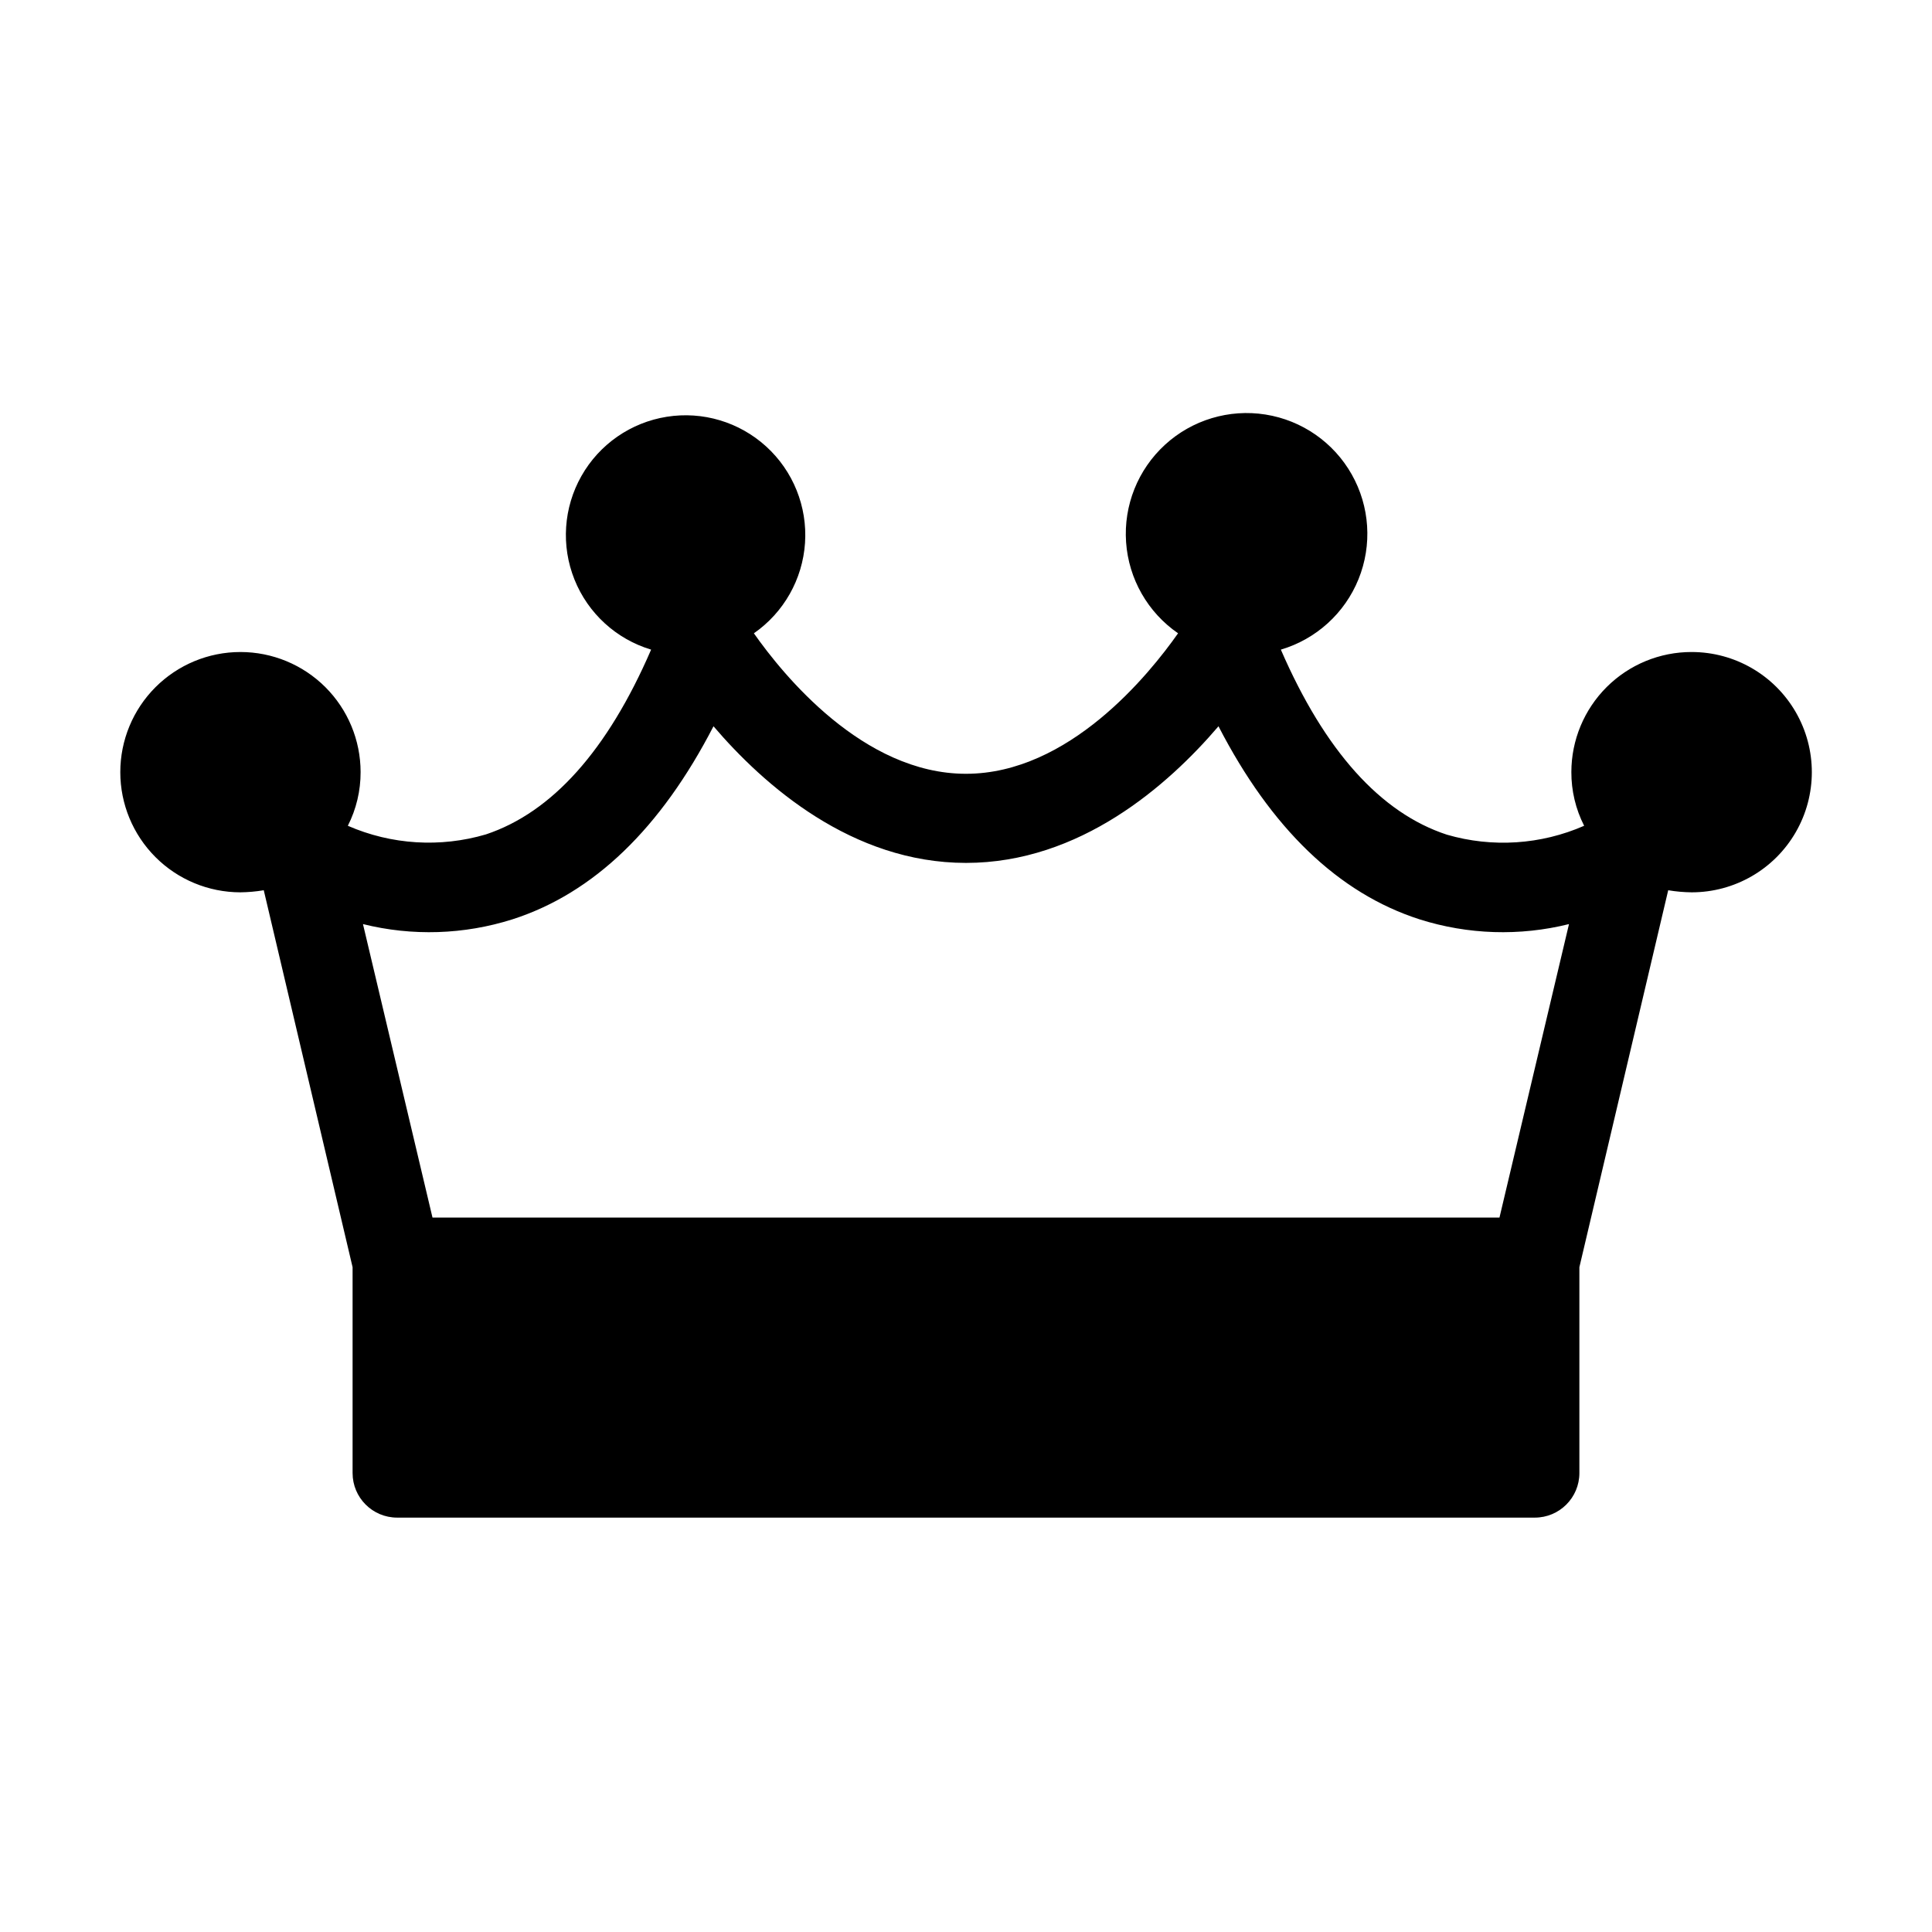
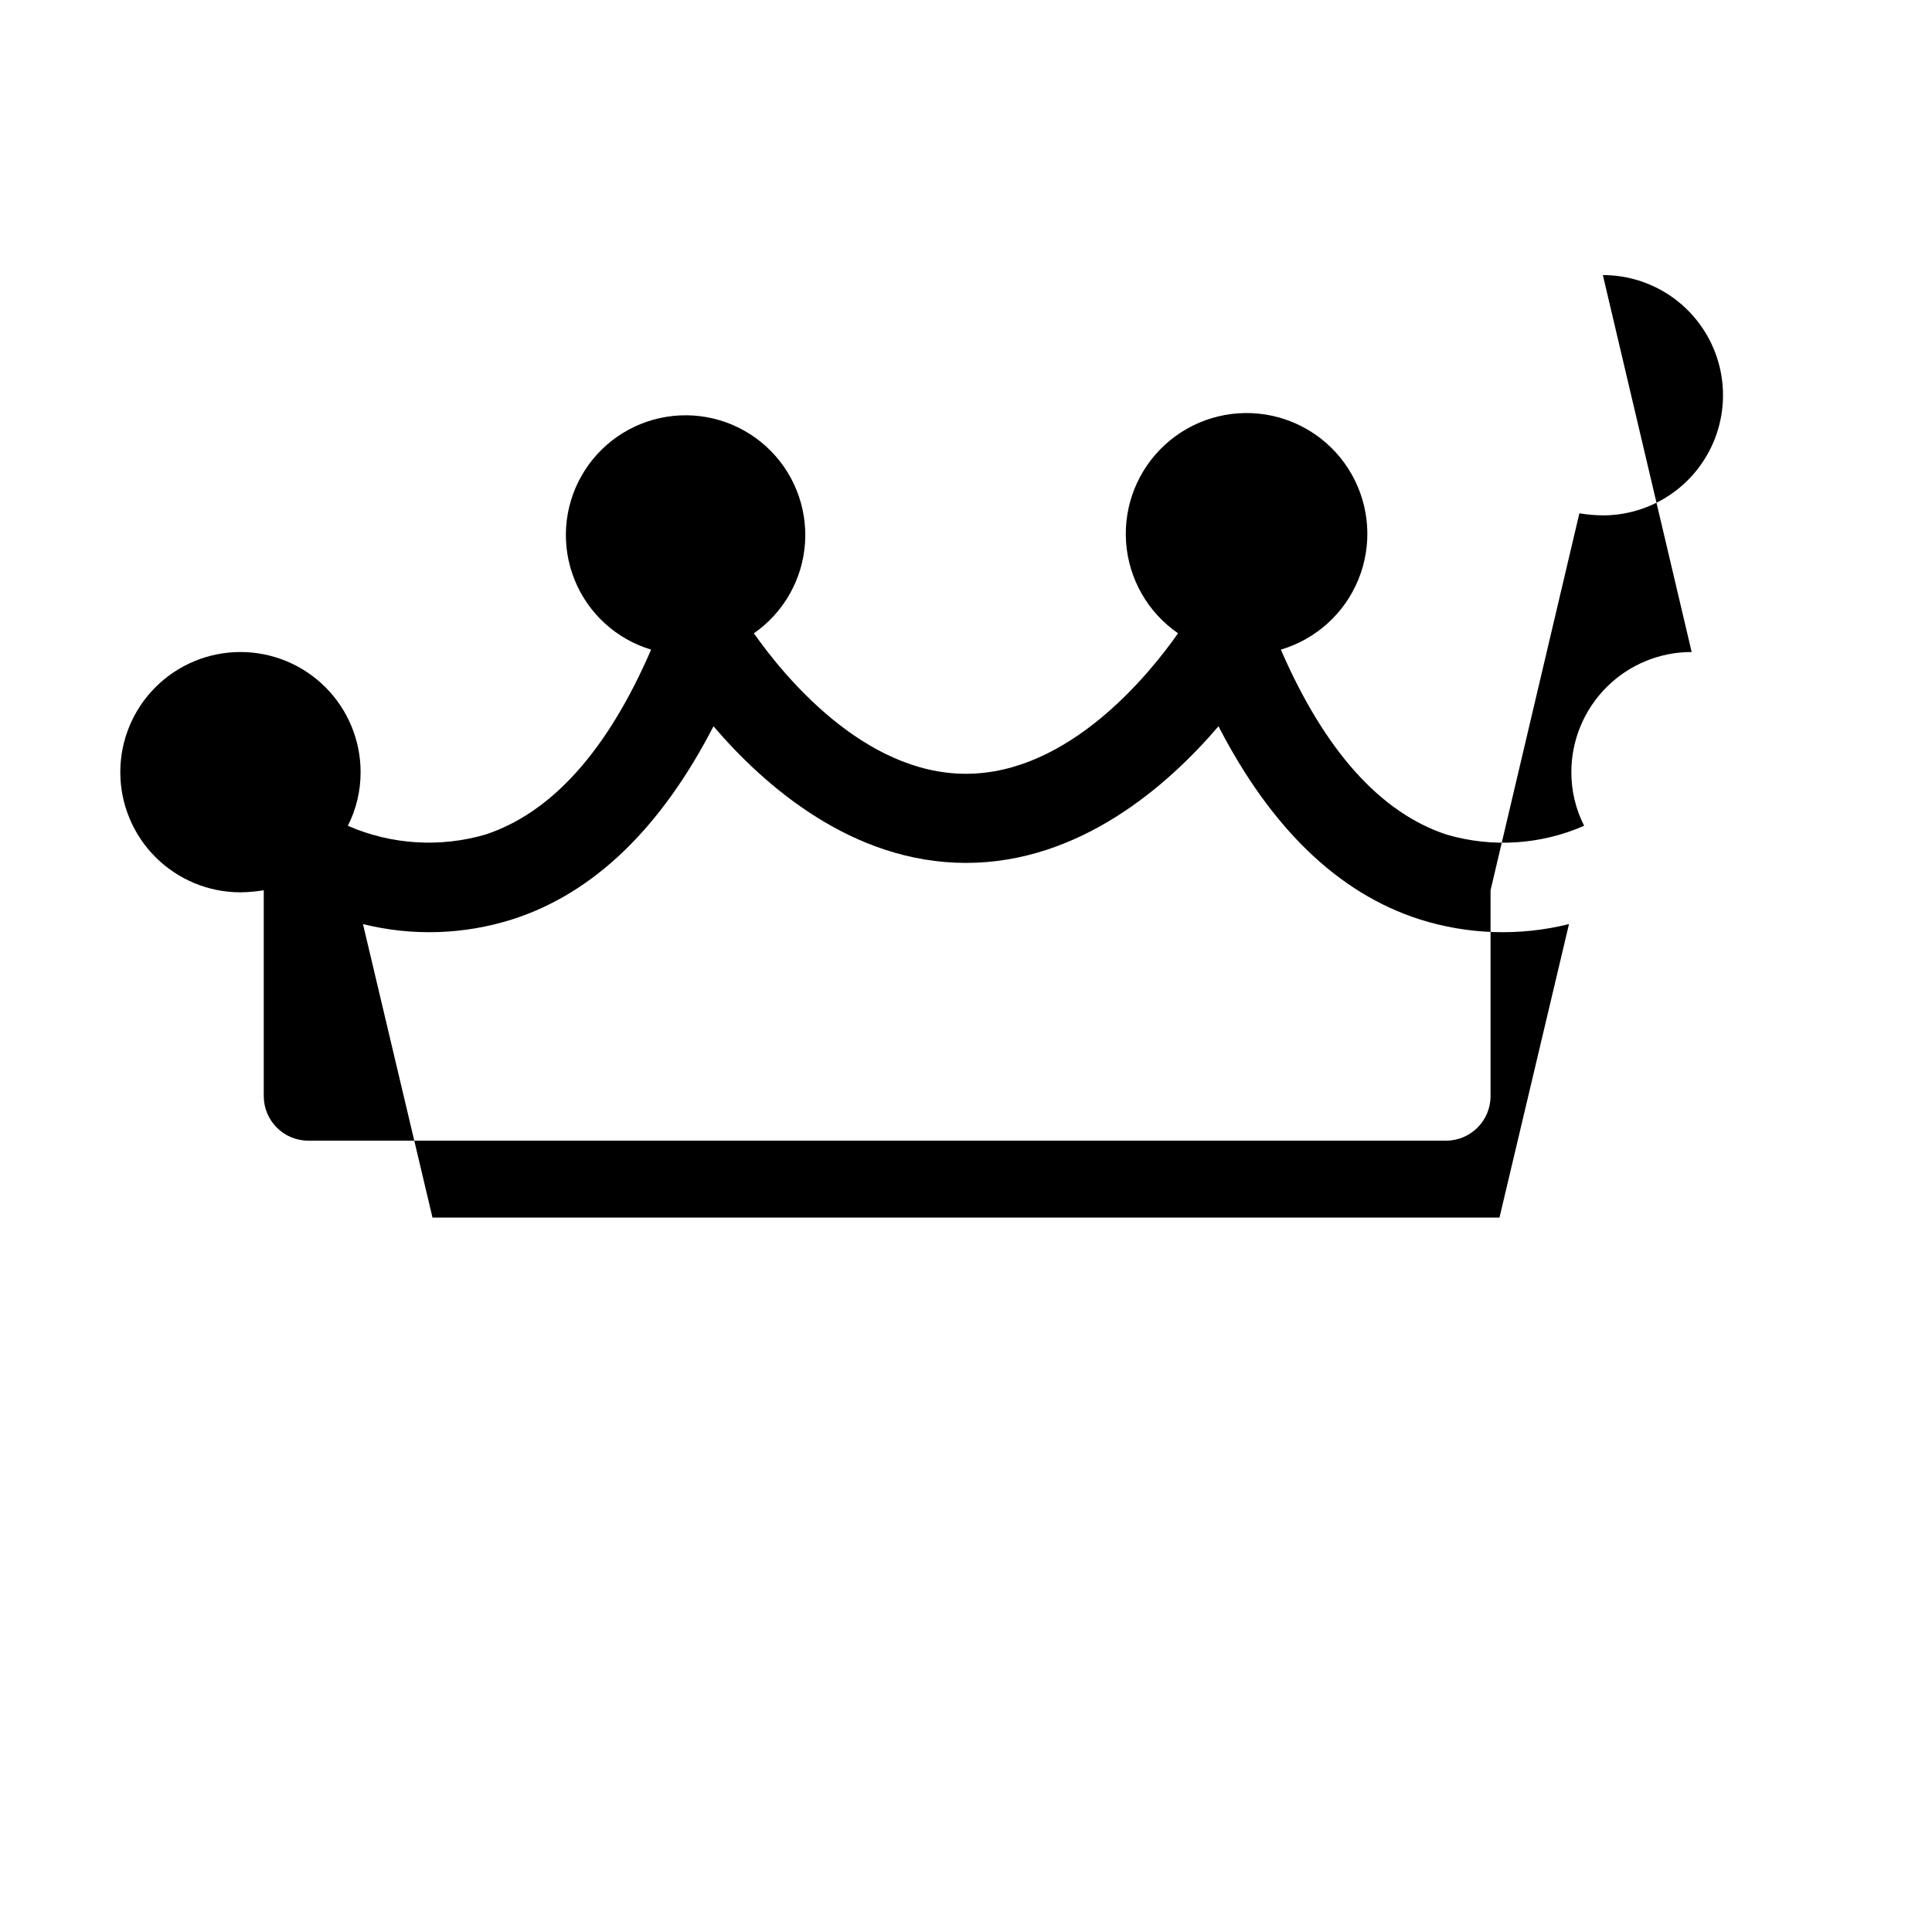
<svg xmlns="http://www.w3.org/2000/svg" fill="#000000" width="800px" height="800px" version="1.1" viewBox="144 144 512 512">
-   <path d="m592.31 316.79c-8.445-0.016-16.551 3.328-22.531 9.293-5.977 5.965-9.344 14.062-9.352 22.508-0.02 4.953 1.141 9.836 3.387 14.25-11.473 5.019-24.344 5.856-36.371 2.359-17.555-5.746-32.355-22.199-44.004-49.043 9.352-2.766 16.934-9.648 20.59-18.691 3.656-9.039 2.992-19.258-1.809-27.746-4.797-8.492-13.207-14.332-22.84-15.863-9.633-1.531-19.438 1.414-26.633 7.996-7.195 6.586-10.996 16.09-10.324 25.82s5.746 18.625 13.777 24.156c-7.637 10.863-28.891 37.234-56.207 37.234s-48.57-26.371-56.207-37.234h0.004c7.926-5.508 12.91-14.324 13.551-23.953 0.637-9.629-3.141-19.027-10.273-25.531-7.129-6.508-16.832-9.414-26.363-7.898s-17.855 7.285-22.613 15.684c-4.762 8.395-5.441 18.5-1.848 27.457 3.59 8.957 11.066 15.793 20.309 18.57-11.57 26.766-26.293 43.141-43.77 48.965-12.09 3.562-25.047 2.754-36.602-2.281 2.242-4.414 3.402-9.297 3.383-14.25-0.012-8.441-3.371-16.531-9.344-22.496-5.973-5.961-14.07-9.309-22.512-9.305-8.441 0-16.535 3.356-22.504 9.324s-9.32 14.062-9.324 22.504c-0.004 8.441 3.344 16.535 9.309 22.512 5.961 5.973 14.055 9.332 22.492 9.344 2.086-0.023 4.164-0.207 6.219-0.551l23.539 99.895v54.555c0 6.519 5.285 11.809 11.809 11.809h301.5-0.004c6.523 0 11.809-5.289 11.809-11.809v-54.555l23.539-99.895c2.055 0.344 4.133 0.527 6.219 0.551 11.375 0 21.887-6.07 27.574-15.922 5.691-9.852 5.691-21.992 0-31.844-5.688-9.852-16.199-15.918-27.574-15.918zm-50.934 149.88h-282.76l-18.422-77.777c13.062 3.246 26.77 2.809 39.598-1.258 21.57-6.926 39.359-24.168 53.293-51.168 13.383 15.664 36.684 36.211 66.914 36.211s53.531-20.547 66.914-36.211c13.934 27 31.723 44.242 53.293 51.168h-0.004c12.832 4.066 26.535 4.504 39.598 1.258z" />
+   <path d="m592.31 316.79c-8.445-0.016-16.551 3.328-22.531 9.293-5.977 5.965-9.344 14.062-9.352 22.508-0.02 4.953 1.141 9.836 3.387 14.25-11.473 5.019-24.344 5.856-36.371 2.359-17.555-5.746-32.355-22.199-44.004-49.043 9.352-2.766 16.934-9.648 20.59-18.691 3.656-9.039 2.992-19.258-1.809-27.746-4.797-8.492-13.207-14.332-22.84-15.863-9.633-1.531-19.438 1.414-26.633 7.996-7.195 6.586-10.996 16.09-10.324 25.82s5.746 18.625 13.777 24.156c-7.637 10.863-28.891 37.234-56.207 37.234s-48.57-26.371-56.207-37.234h0.004c7.926-5.508 12.91-14.324 13.551-23.953 0.637-9.629-3.141-19.027-10.273-25.531-7.129-6.508-16.832-9.414-26.363-7.898s-17.855 7.285-22.613 15.684c-4.762 8.395-5.441 18.5-1.848 27.457 3.59 8.957 11.066 15.793 20.309 18.57-11.57 26.766-26.293 43.141-43.77 48.965-12.09 3.562-25.047 2.754-36.602-2.281 2.242-4.414 3.402-9.297 3.383-14.25-0.012-8.441-3.371-16.531-9.344-22.496-5.973-5.961-14.07-9.309-22.512-9.305-8.441 0-16.535 3.356-22.504 9.324s-9.32 14.062-9.324 22.504c-0.004 8.441 3.344 16.535 9.309 22.512 5.961 5.973 14.055 9.332 22.492 9.344 2.086-0.023 4.164-0.207 6.219-0.551v54.555c0 6.519 5.285 11.809 11.809 11.809h301.5-0.004c6.523 0 11.809-5.289 11.809-11.809v-54.555l23.539-99.895c2.055 0.344 4.133 0.527 6.219 0.551 11.375 0 21.887-6.07 27.574-15.922 5.691-9.852 5.691-21.992 0-31.844-5.688-9.852-16.199-15.918-27.574-15.918zm-50.934 149.88h-282.76l-18.422-77.777c13.062 3.246 26.77 2.809 39.598-1.258 21.57-6.926 39.359-24.168 53.293-51.168 13.383 15.664 36.684 36.211 66.914 36.211s53.531-20.547 66.914-36.211c13.934 27 31.723 44.242 53.293 51.168h-0.004c12.832 4.066 26.535 4.504 39.598 1.258z" />
</svg>